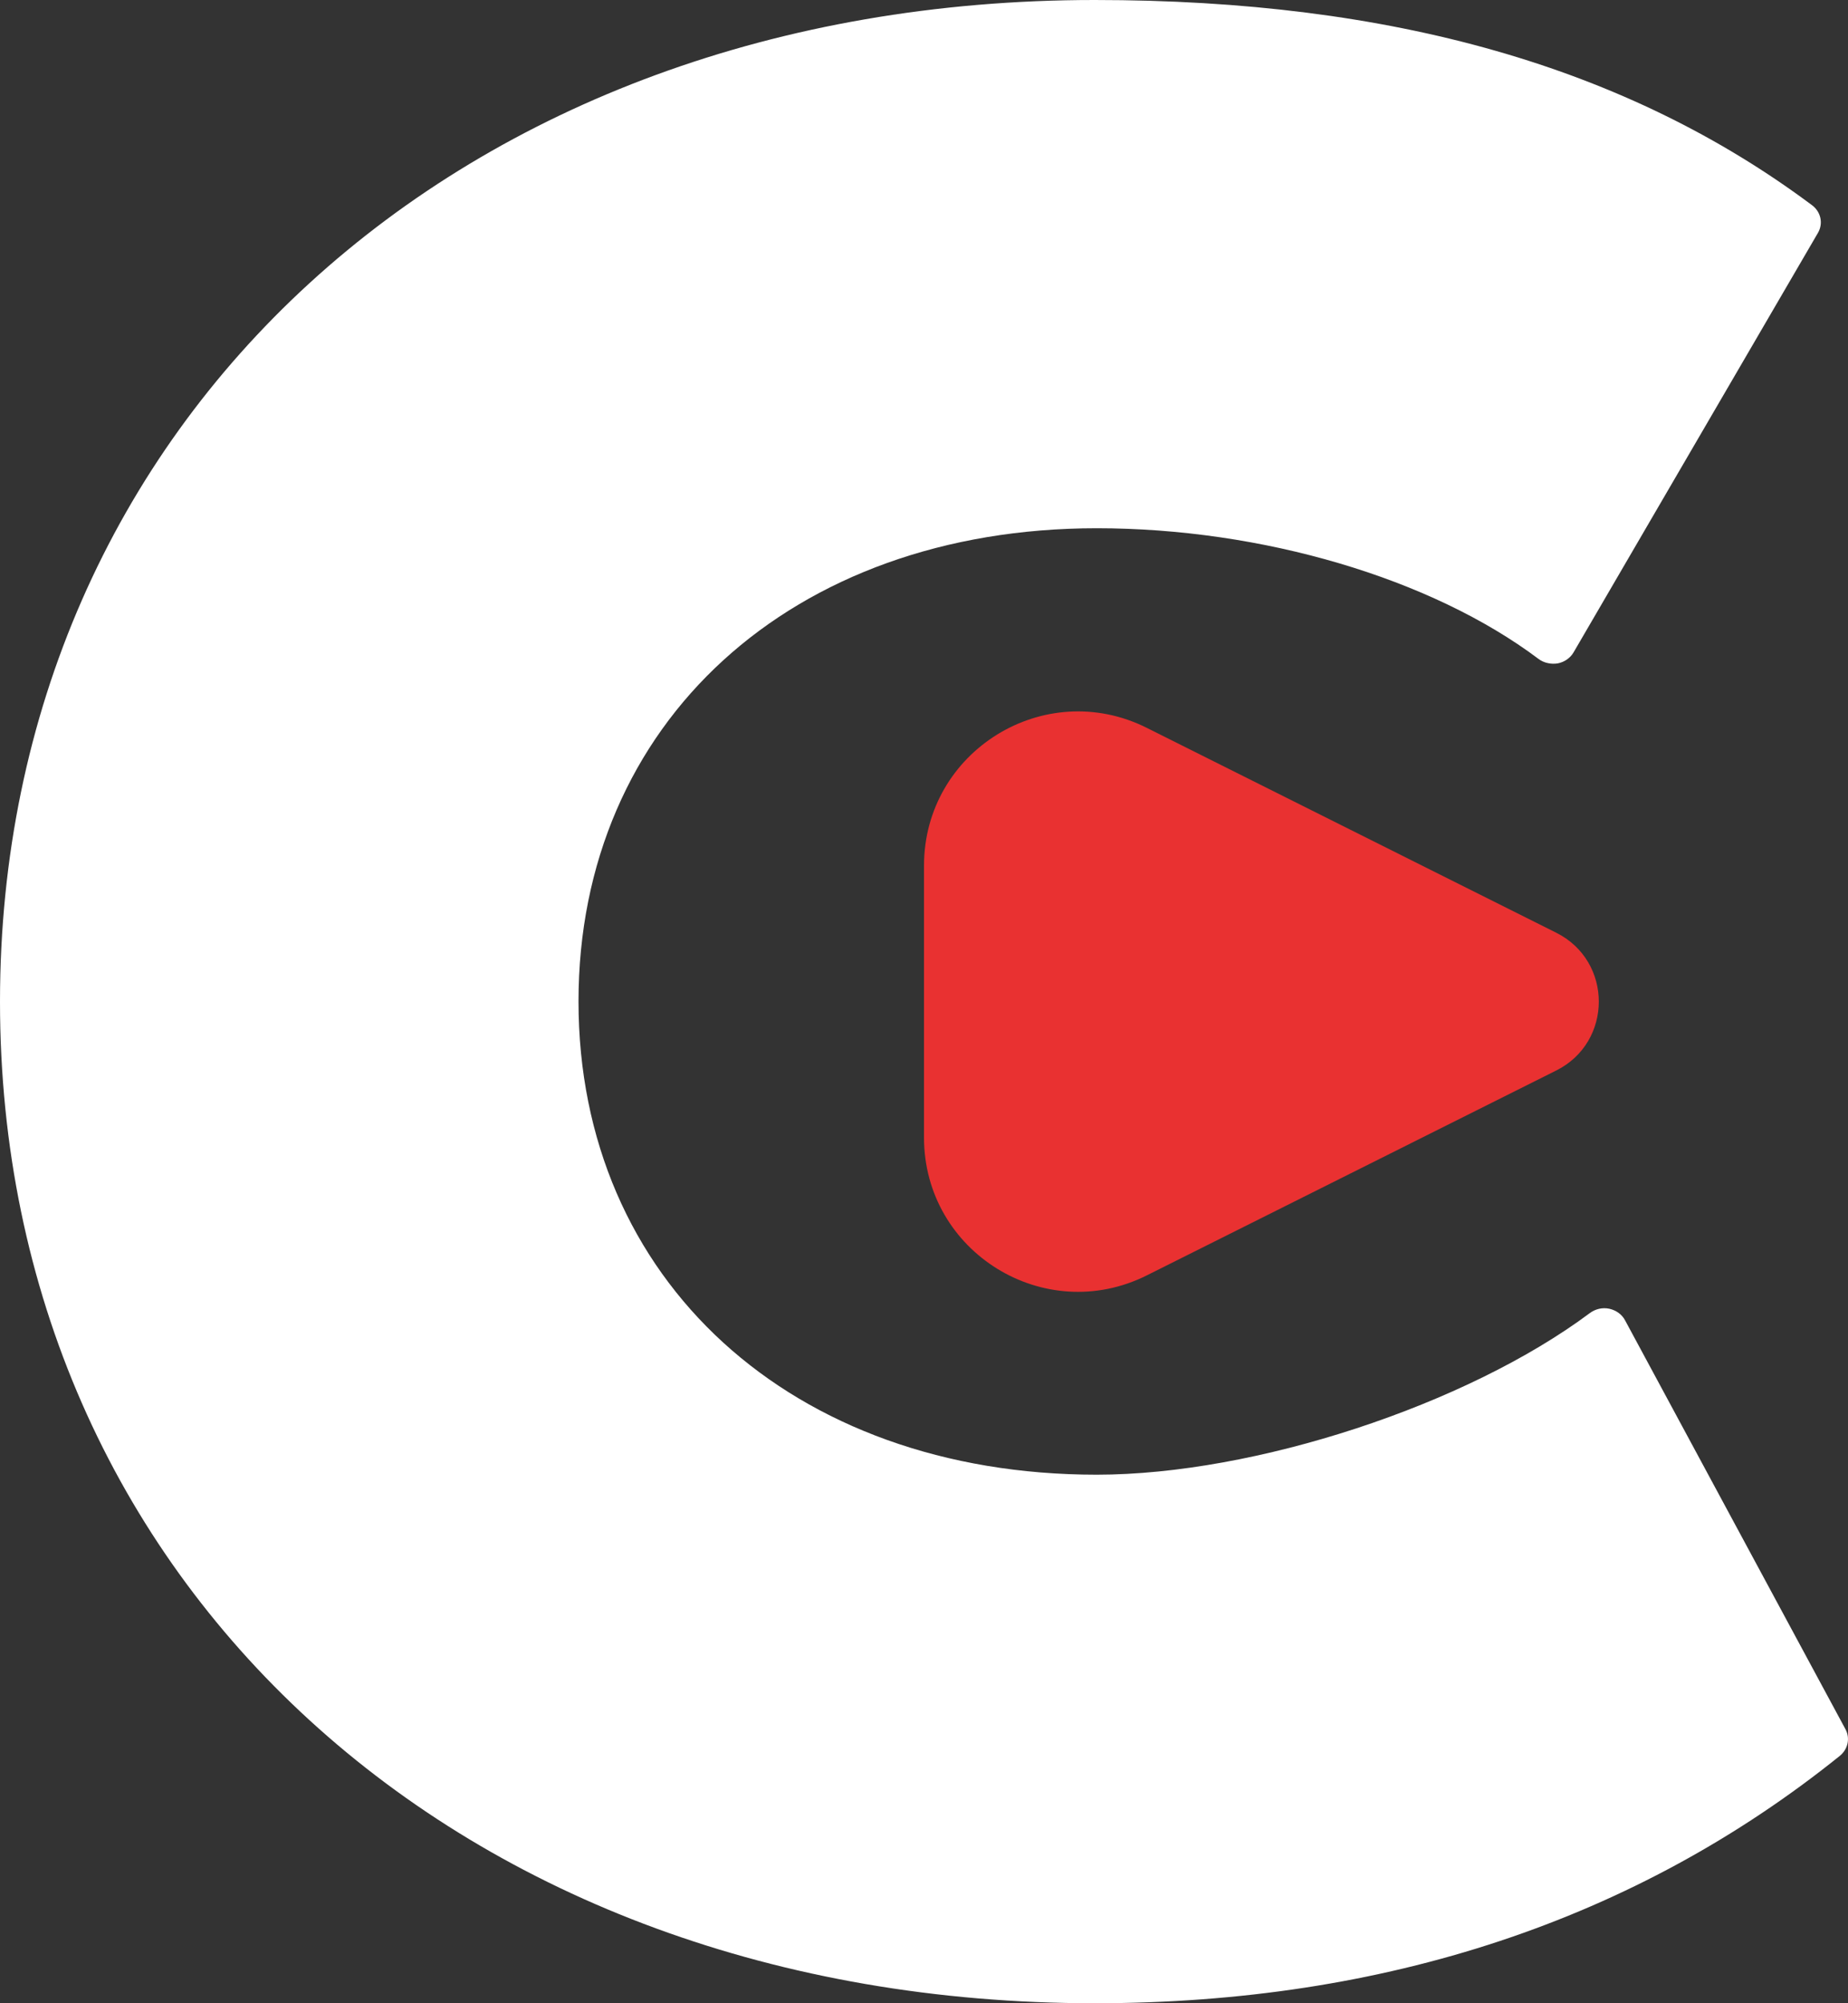
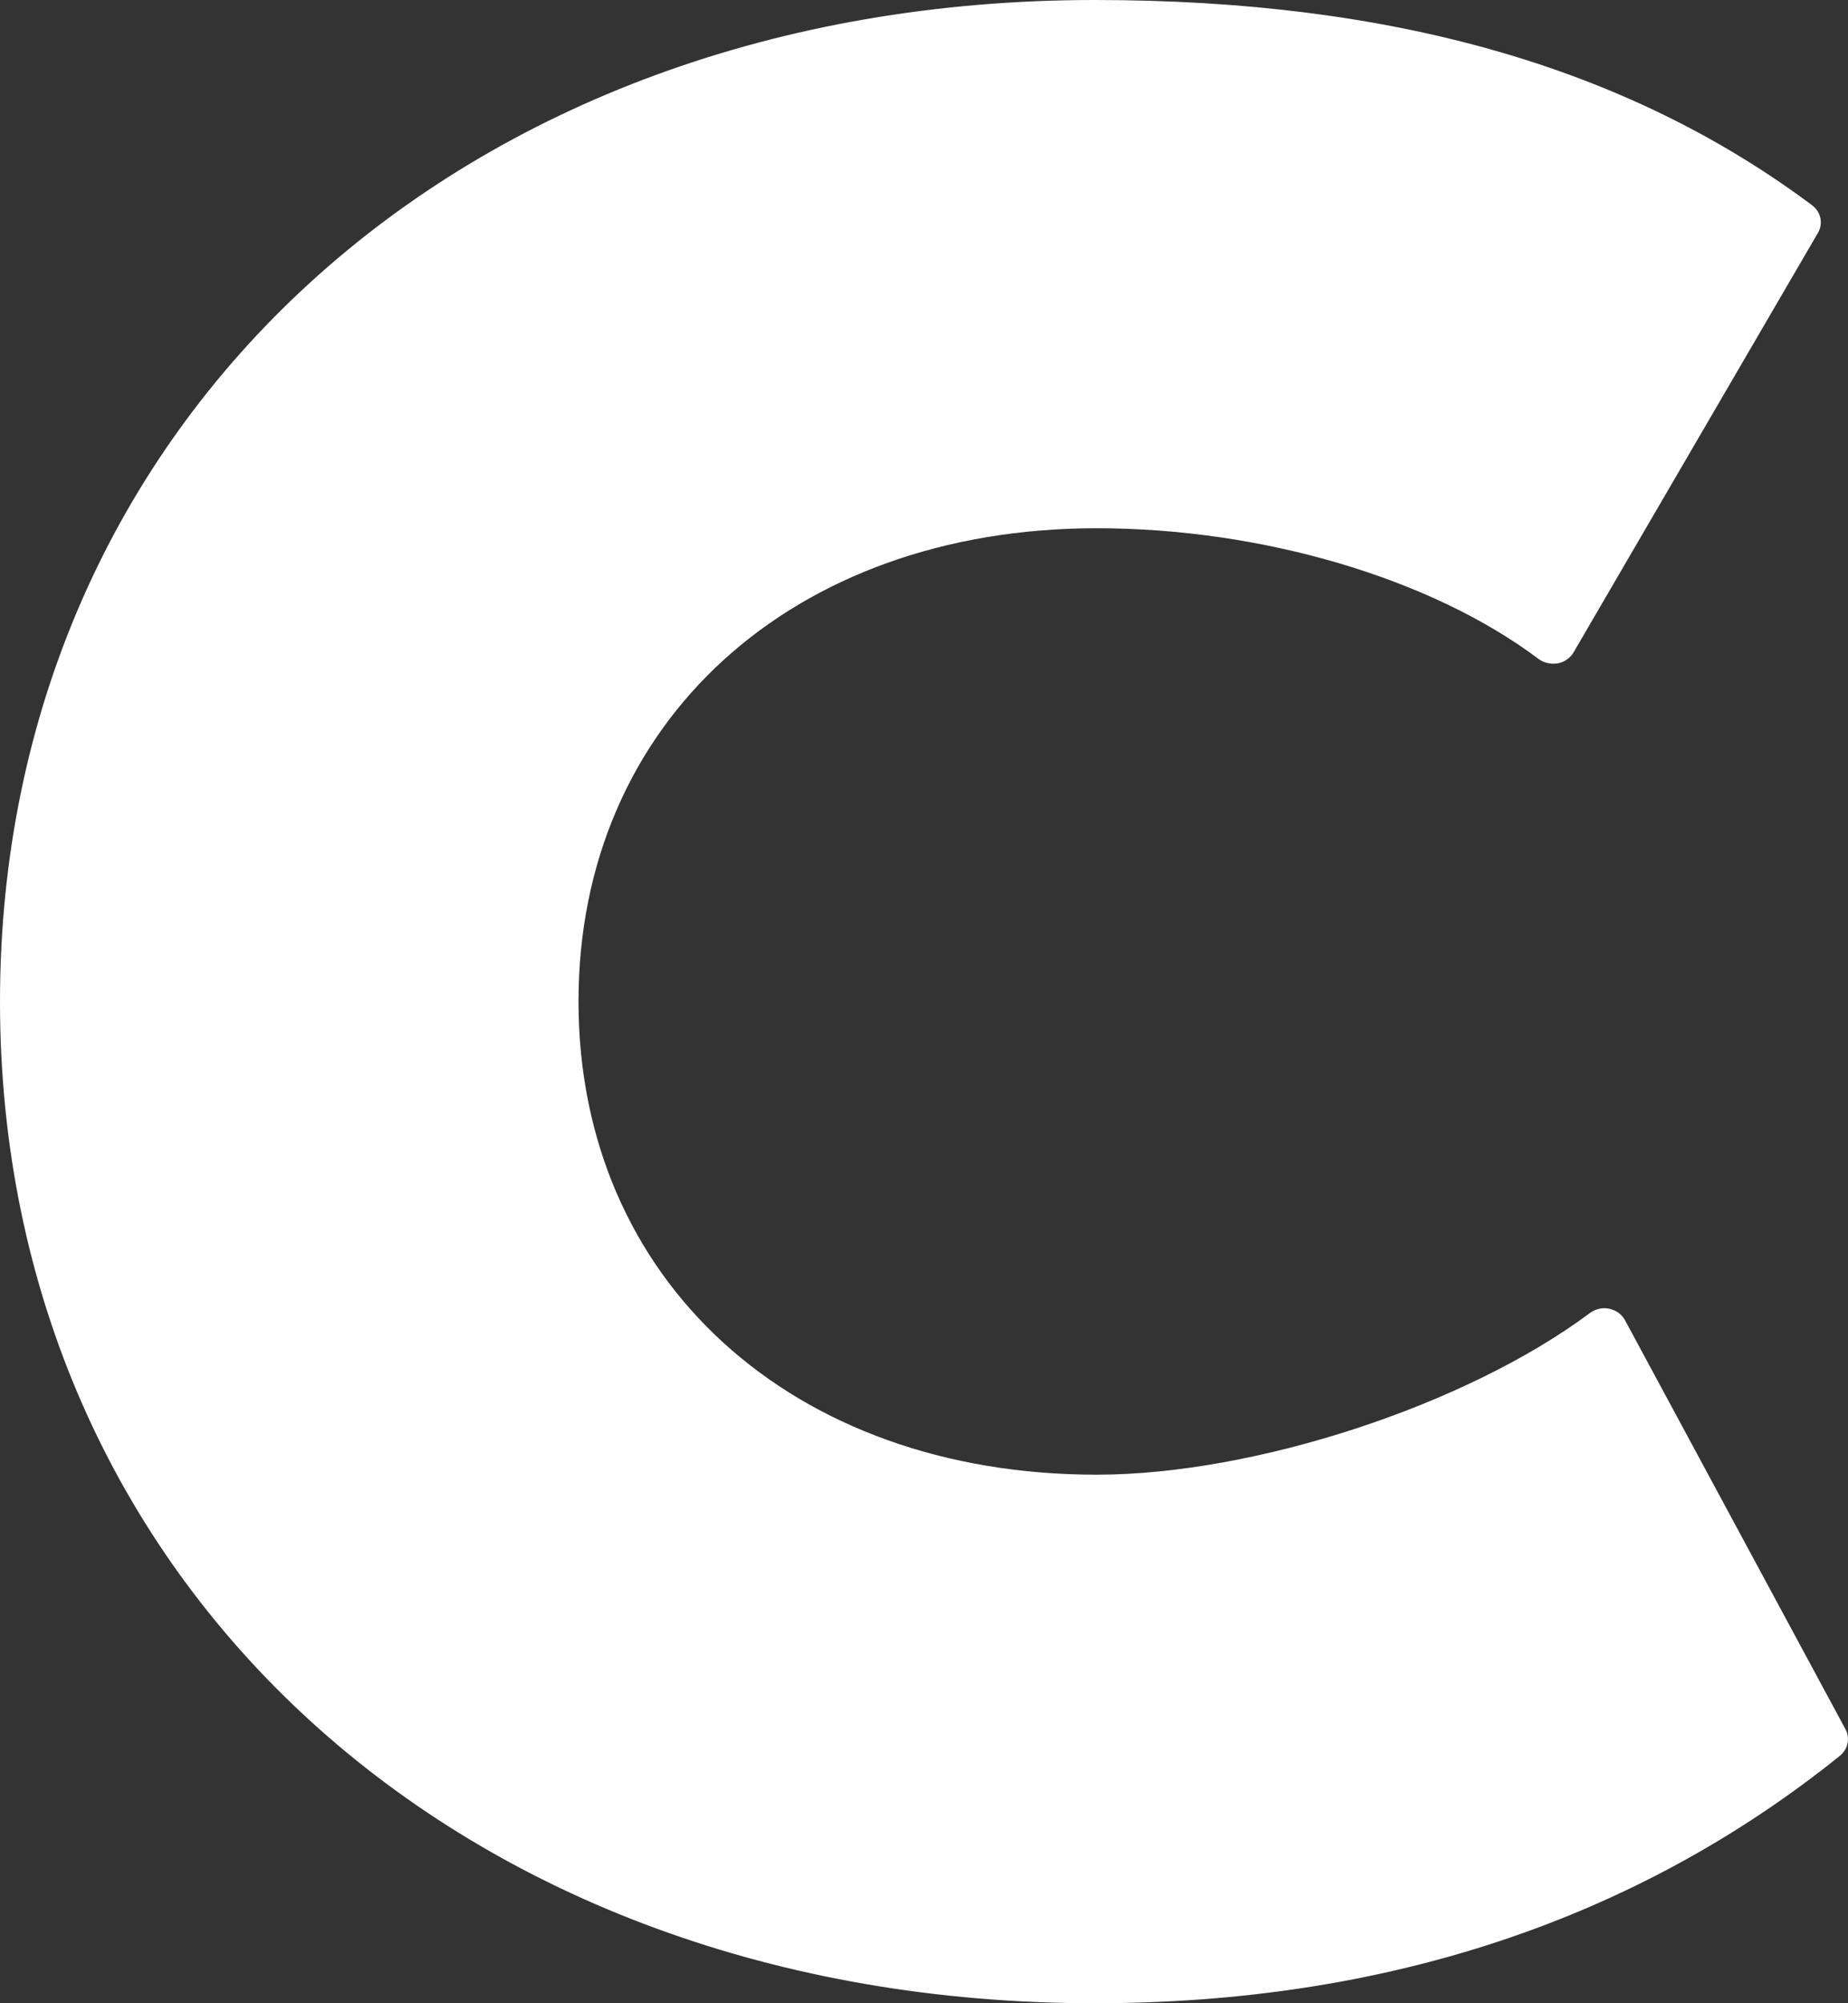
<svg xmlns="http://www.w3.org/2000/svg" width="24" height="26" viewBox="0 0 24 26" fill="none">
  <rect x="0" y="0" width="24" height="26" fill="#333333" stroke="none" />
-   <path d="M12 11.236C12 9.749 13.565 8.782 14.894 9.447L20.211 12.106C20.948 12.474 20.948 13.526 20.211 13.894L14.894 16.553C13.565 17.218 12 16.251 12 14.764V11.236Z" fill="#E93131" />
-   <path d="M23.967 22.443L21.105 17.137C21.065 17.06 20.989 17.006 20.9 16.986C20.811 16.967 20.72 16.989 20.649 17.041C19.047 18.237 16.294 19.14 14.243 19.14C10.281 19.14 7.513 16.614 7.513 12.998C7.513 9.381 10.281 6.856 14.243 6.856C16.388 6.856 18.588 7.505 19.982 8.553C20.051 8.605 20.145 8.624 20.231 8.61C20.317 8.593 20.393 8.541 20.436 8.467L23.61 3.022C23.681 2.9 23.648 2.748 23.531 2.662C21.131 0.871 18.084 0 14.216 0C5.977 0 0 5.469 0 13C0 20.534 5.977 26 14.216 26C17.985 26 21.242 24.921 23.894 22.789C24 22.703 24.03 22.56 23.967 22.443Z" fill="white" />
+   <path d="M23.967 22.443L21.105 17.137C21.065 17.06 20.989 17.006 20.9 16.986C20.811 16.967 20.72 16.989 20.649 17.041C19.047 18.237 16.294 19.14 14.243 19.14C10.281 19.14 7.513 16.614 7.513 12.998C7.513 9.381 10.281 6.856 14.243 6.856C16.388 6.856 18.588 7.505 19.982 8.553C20.051 8.605 20.145 8.624 20.231 8.61C20.317 8.593 20.393 8.541 20.436 8.467L23.61 3.022C23.681 2.9 23.648 2.748 23.531 2.662C21.131 0.871 18.084 0 14.216 0C5.977 0 0 5.469 0 13C0 20.534 5.977 26 14.216 26C17.985 26 21.242 24.921 23.894 22.789C24 22.703 24.03 22.56 23.967 22.443" fill="white" />
</svg>